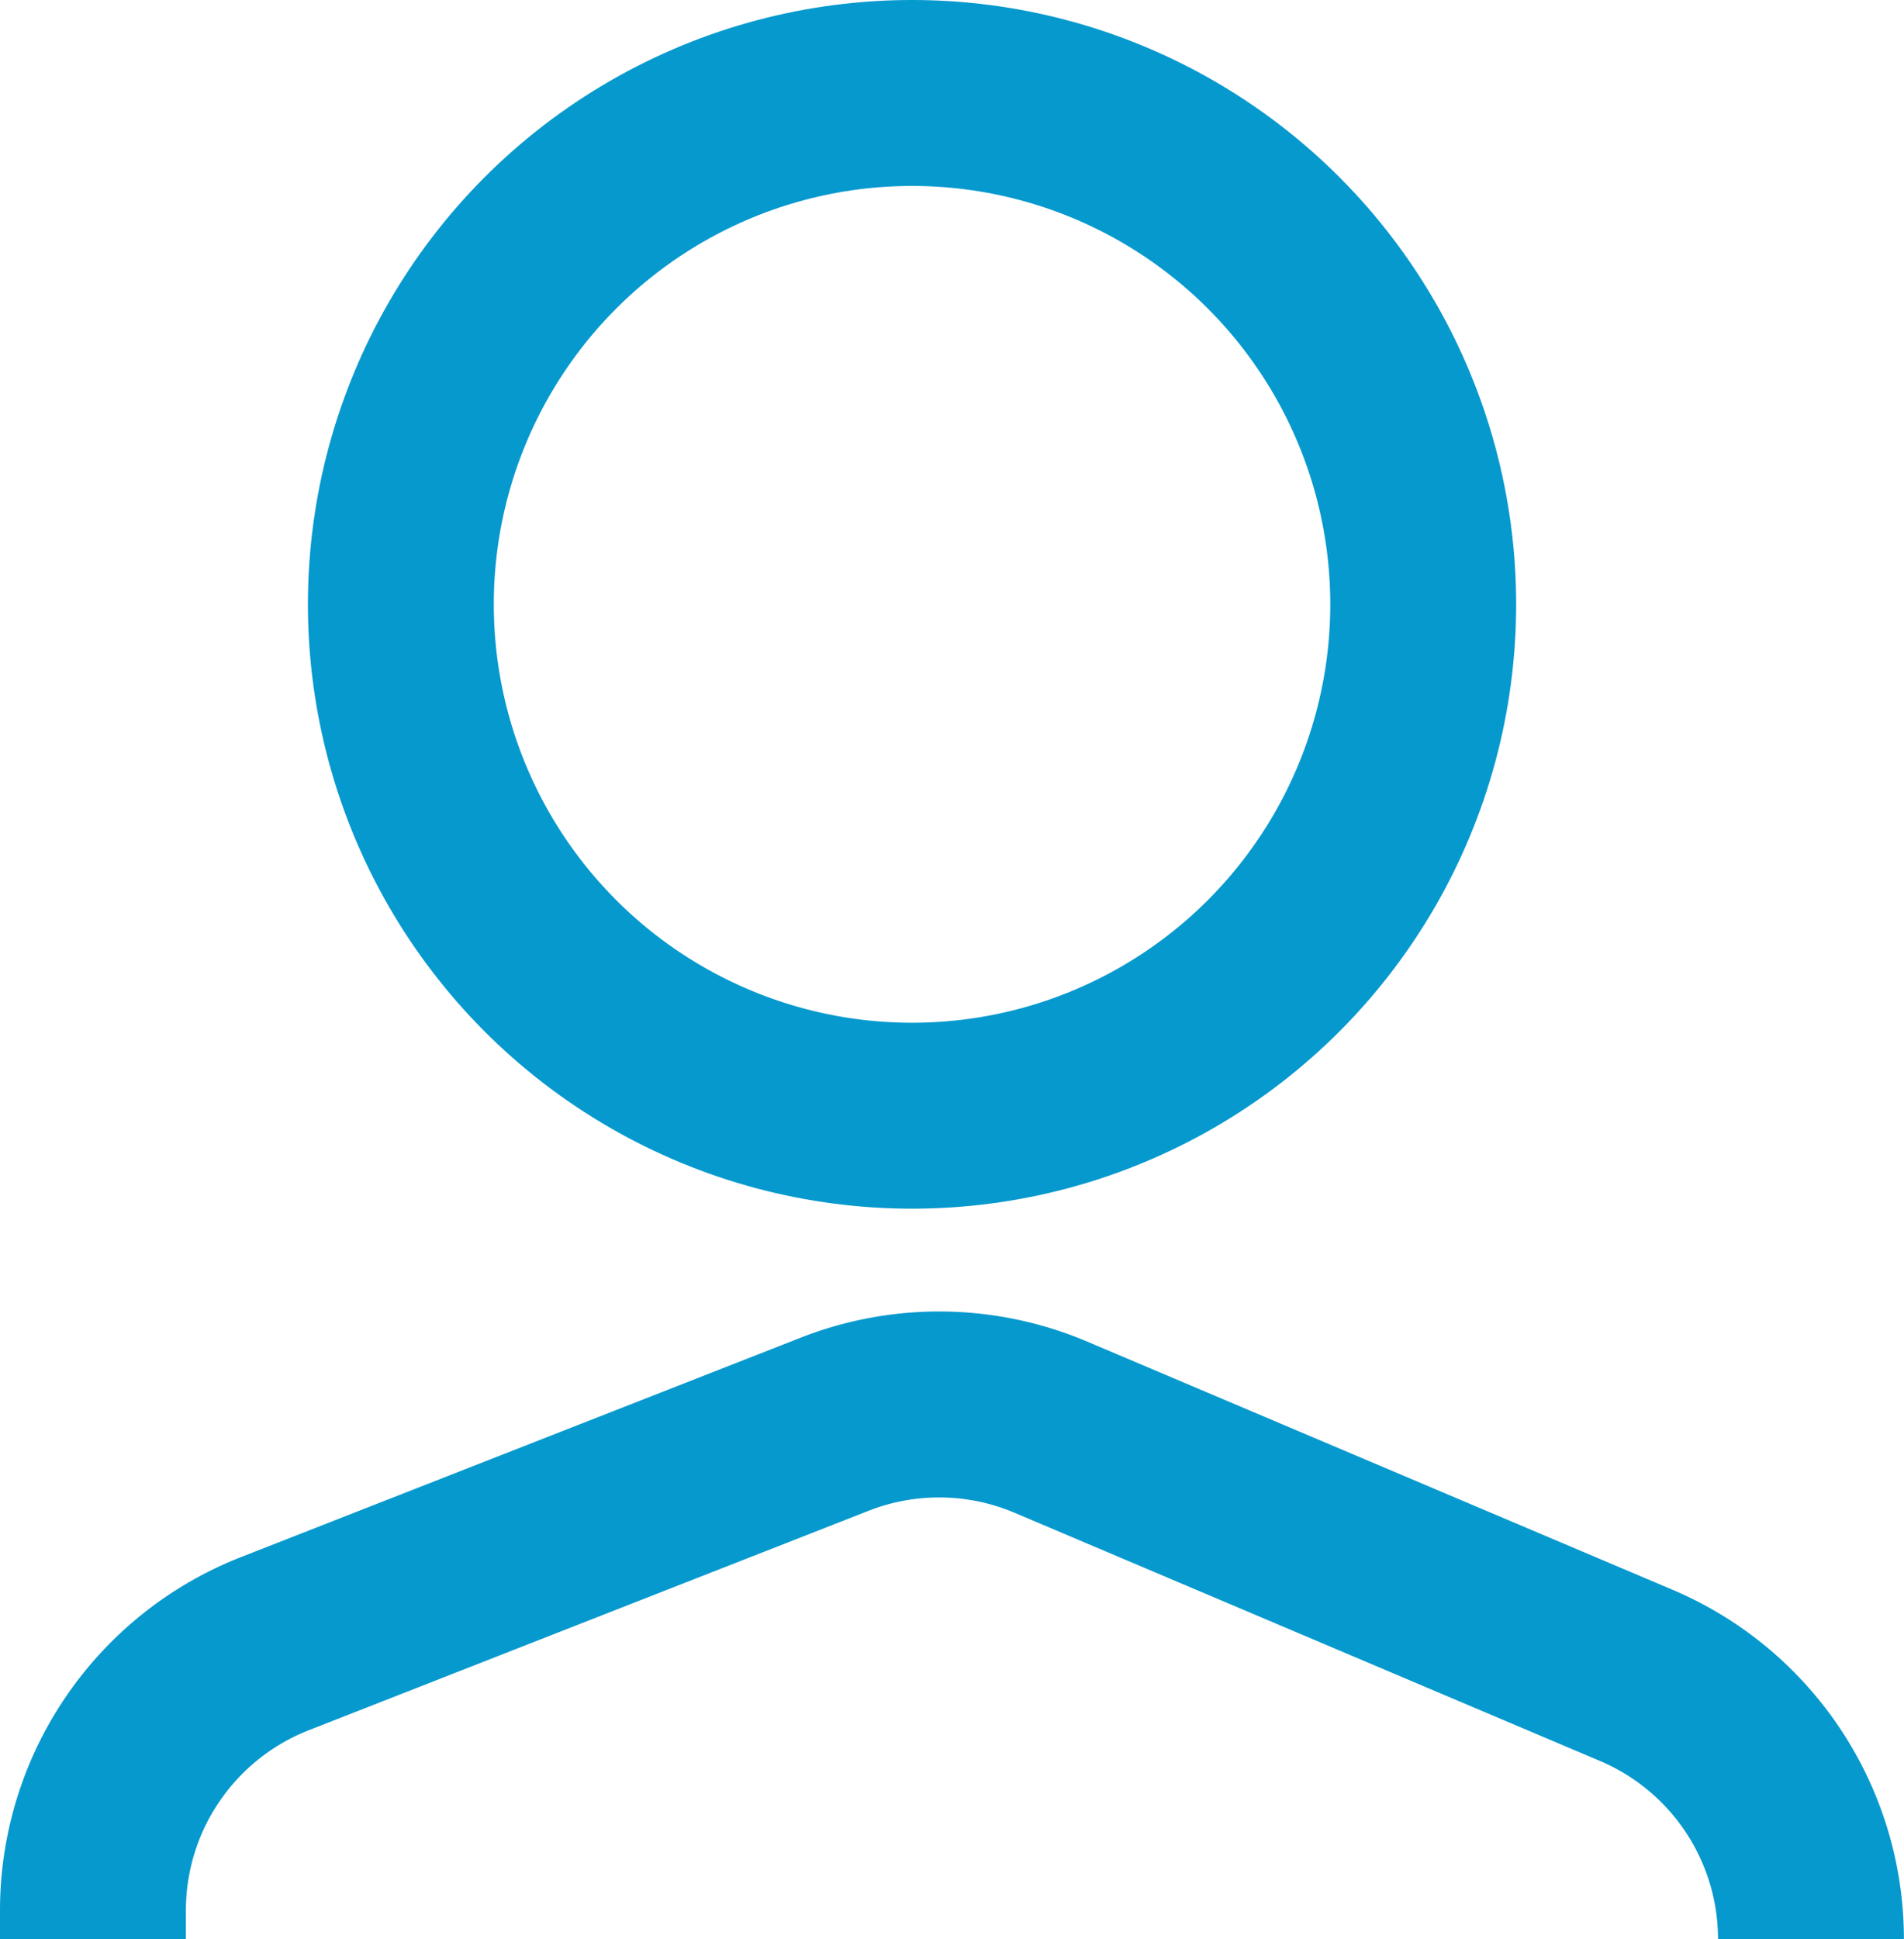
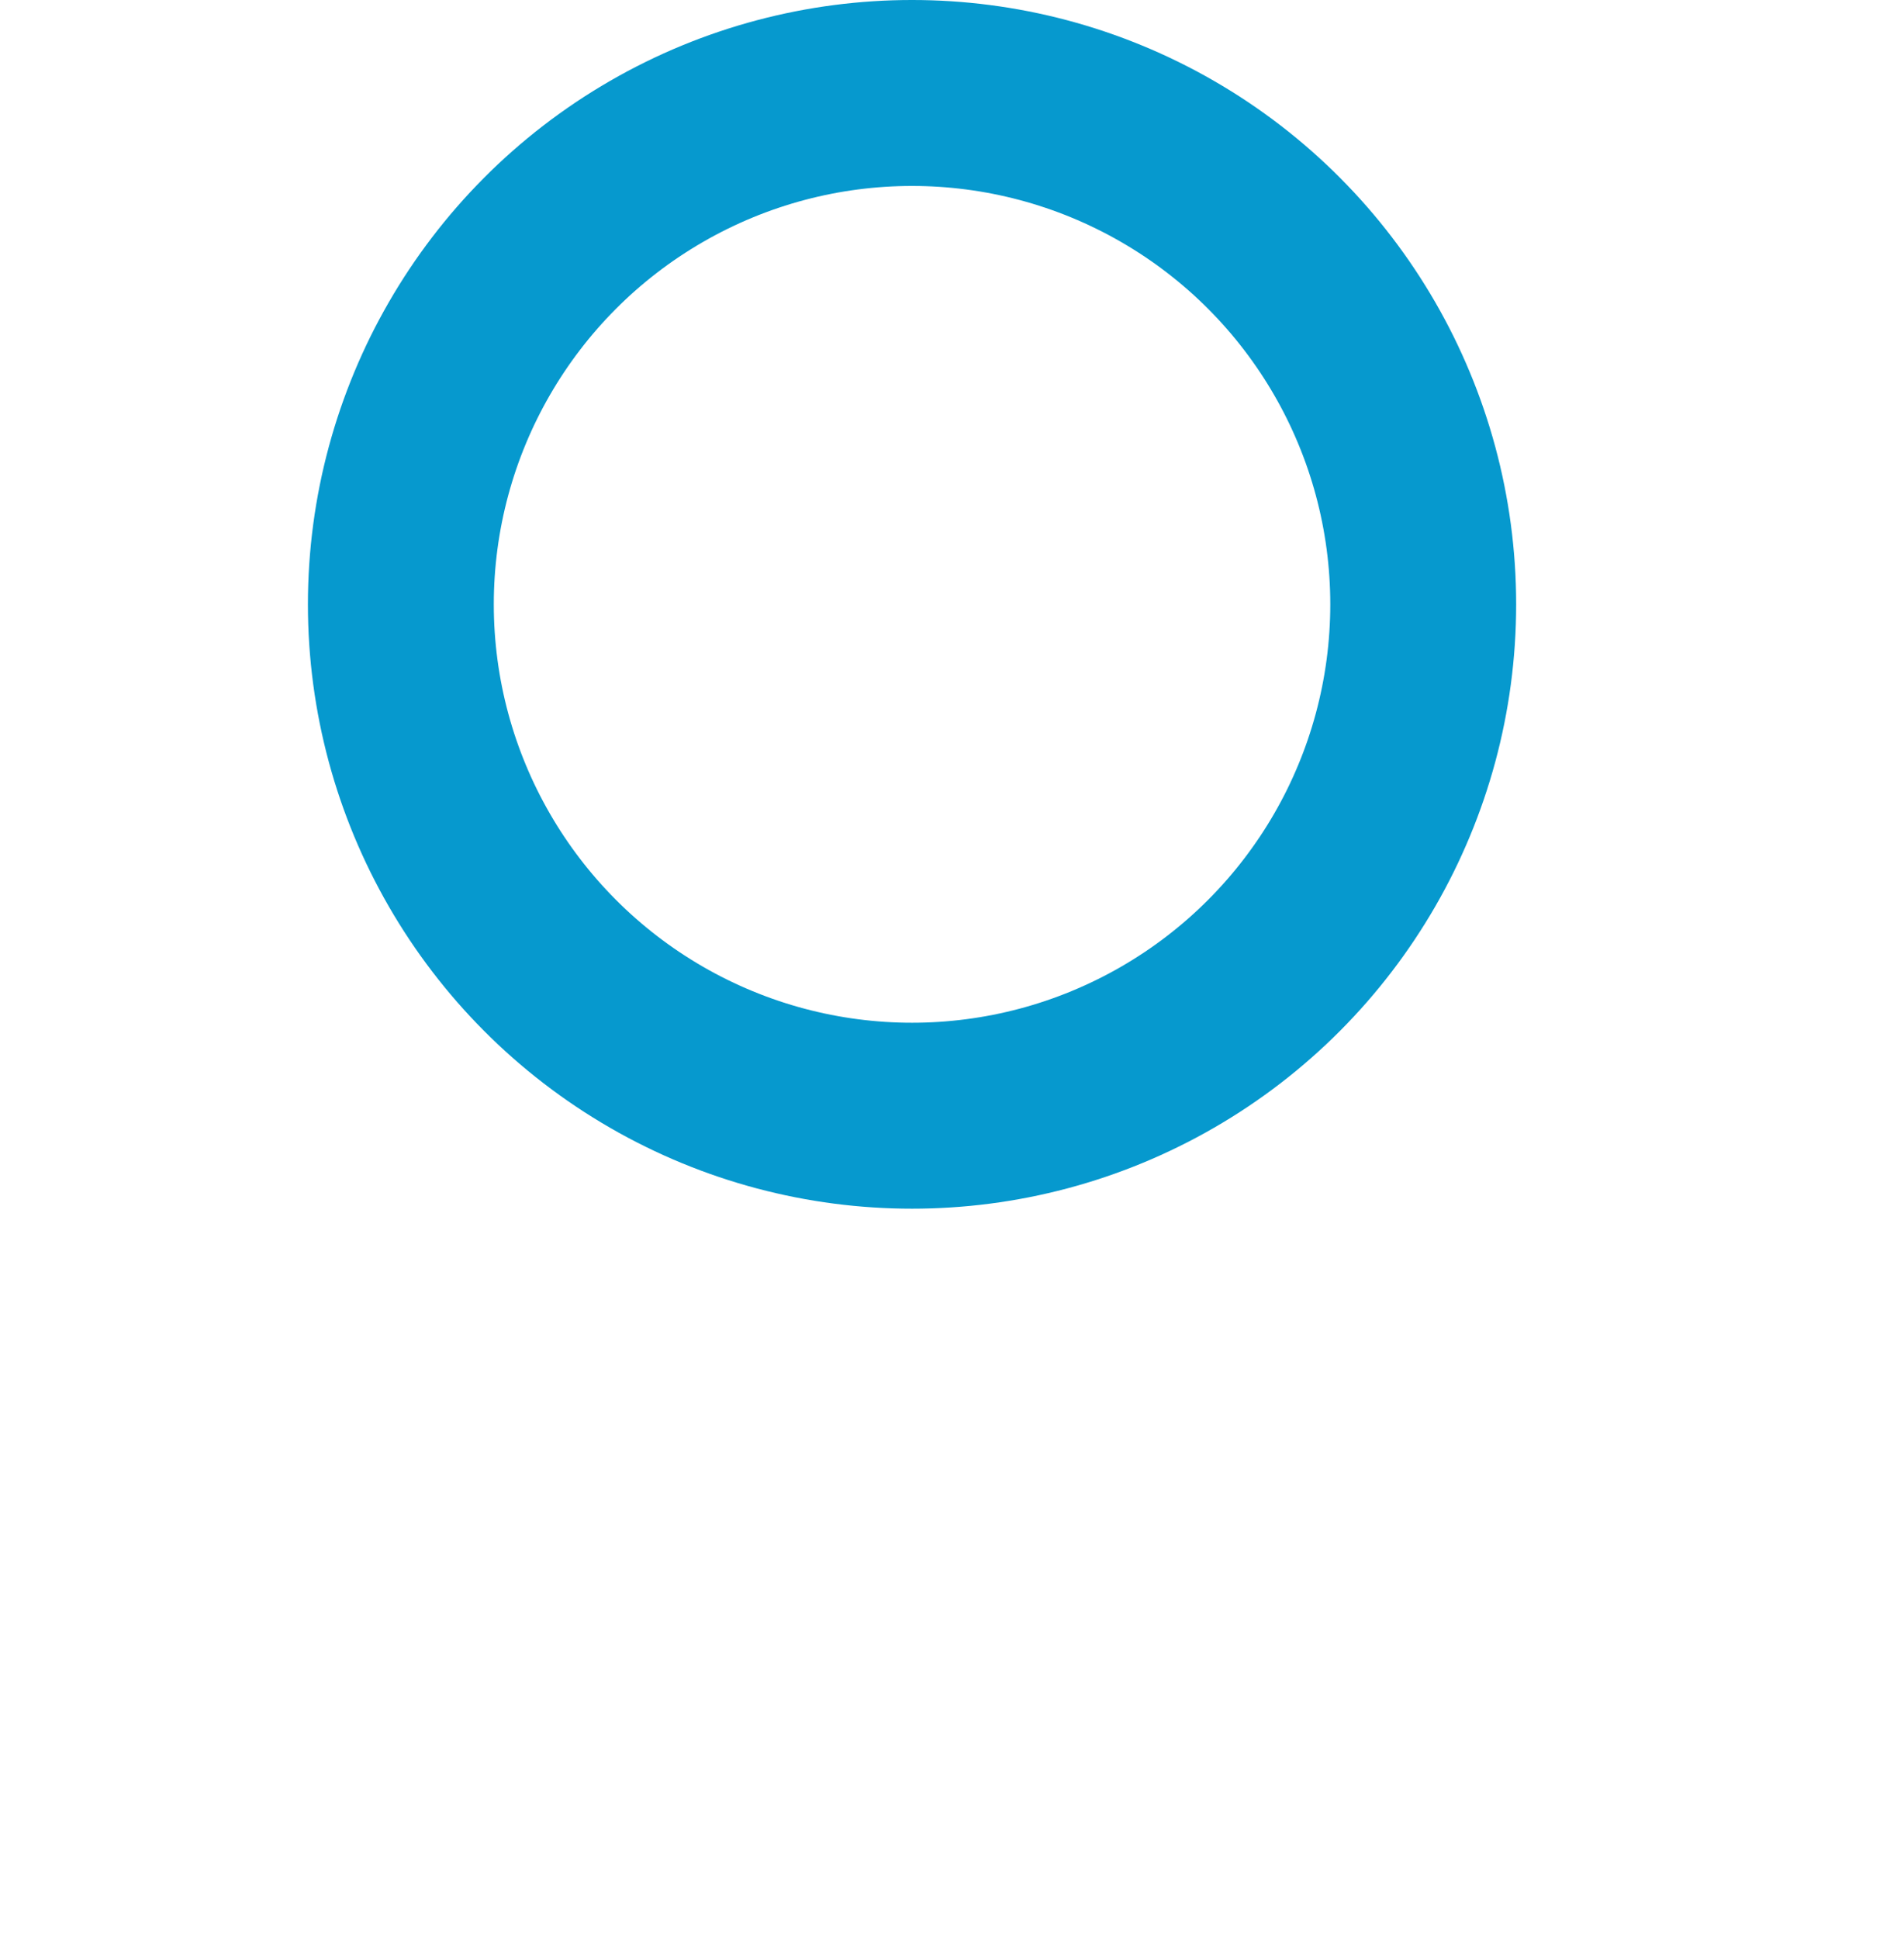
<svg xmlns="http://www.w3.org/2000/svg" width="20.486" height="20.856" viewBox="0 0 20.486 20.856">
  <g id="Group_3" data-name="Group 3" transform="translate(-9009.577 -8387.398)">
-     <path id="Path_1" data-name="Path 1" d="M9010.578,8578.783v-.31a3.081,3.081,0,0,1,1.956-2.868l6.025-2.361a3.079,3.079,0,0,1,2.326.032l6.3,2.67a3.082,3.082,0,0,1,1.878,2.837h0" transform="translate(-0.001 -170.528)" fill="none" stroke="#0699ce" stroke-miterlimit="10" stroke-width="2" />
    <circle id="Ellipse_1" data-name="Ellipse 1" cx="5.5" cy="5.5" r="5.5" transform="translate(9013.89 8388.398)" fill="none" stroke="#0699ce" stroke-miterlimit="10" stroke-width="2" />
  </g>
</svg>